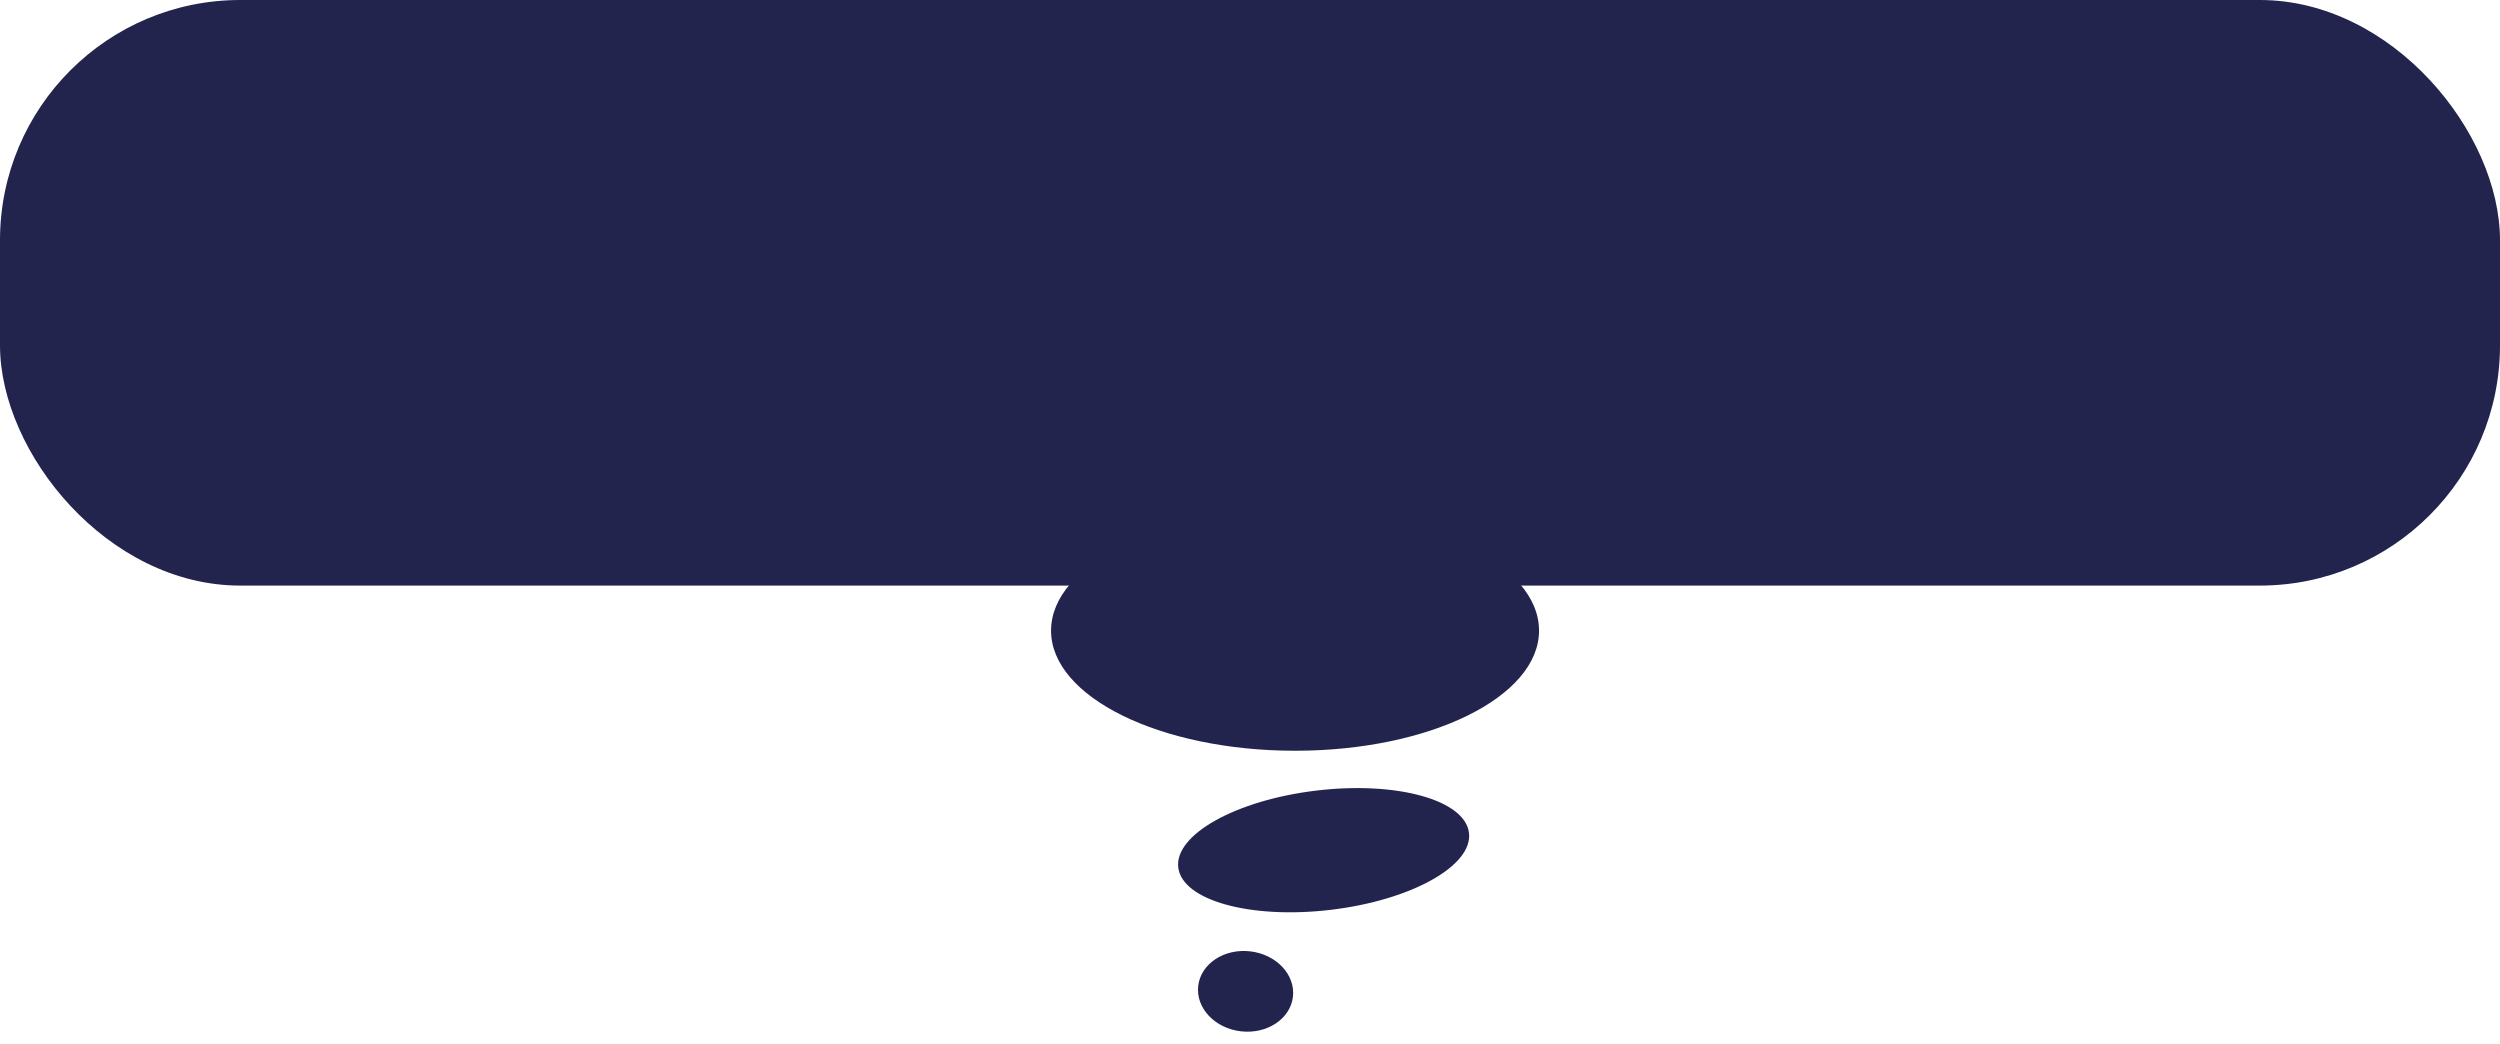
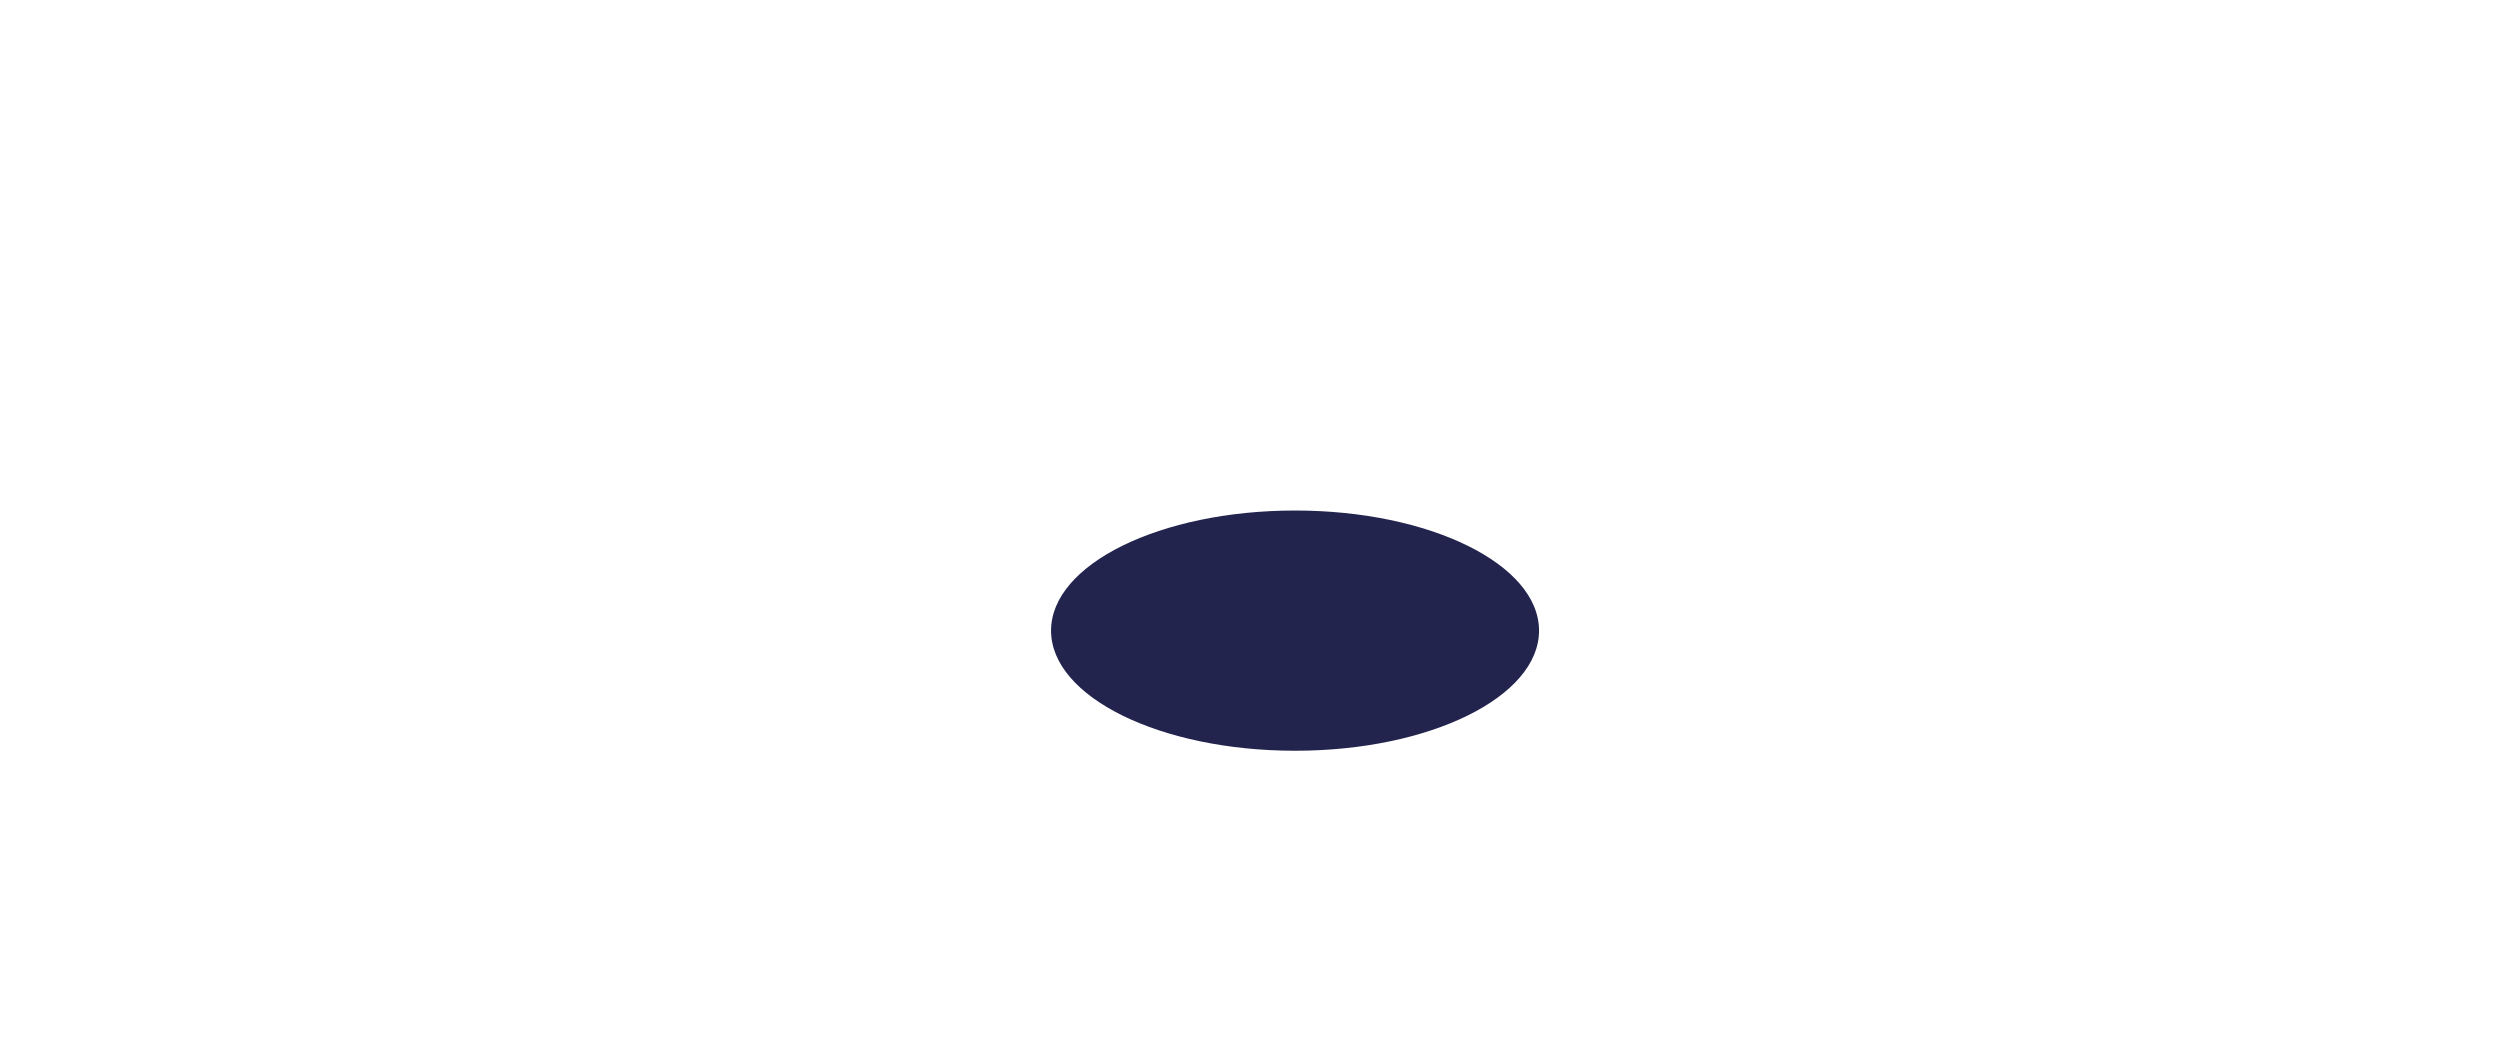
<svg xmlns="http://www.w3.org/2000/svg" width="333" height="139" viewBox="0 0 333 139" fill="none">
-   <rect width="333" height="78" rx="32" fill="#22244E" />
  <ellipse cx="32.5" cy="16" rx="32.5" ry="16" transform="matrix(-1 0 0 1 205 68)" fill="#22244E" />
-   <ellipse cx="176.308" cy="113.246" rx="19.5" ry="8" transform="rotate(-6.779 176.308 113.246)" fill="#22244E" />
-   <ellipse cx="6.348" cy="5.36" rx="6.348" ry="5.36" transform="matrix(-0.994 -0.113 -0.113 0.994 172.826 127.435)" fill="#22244E" />
</svg>